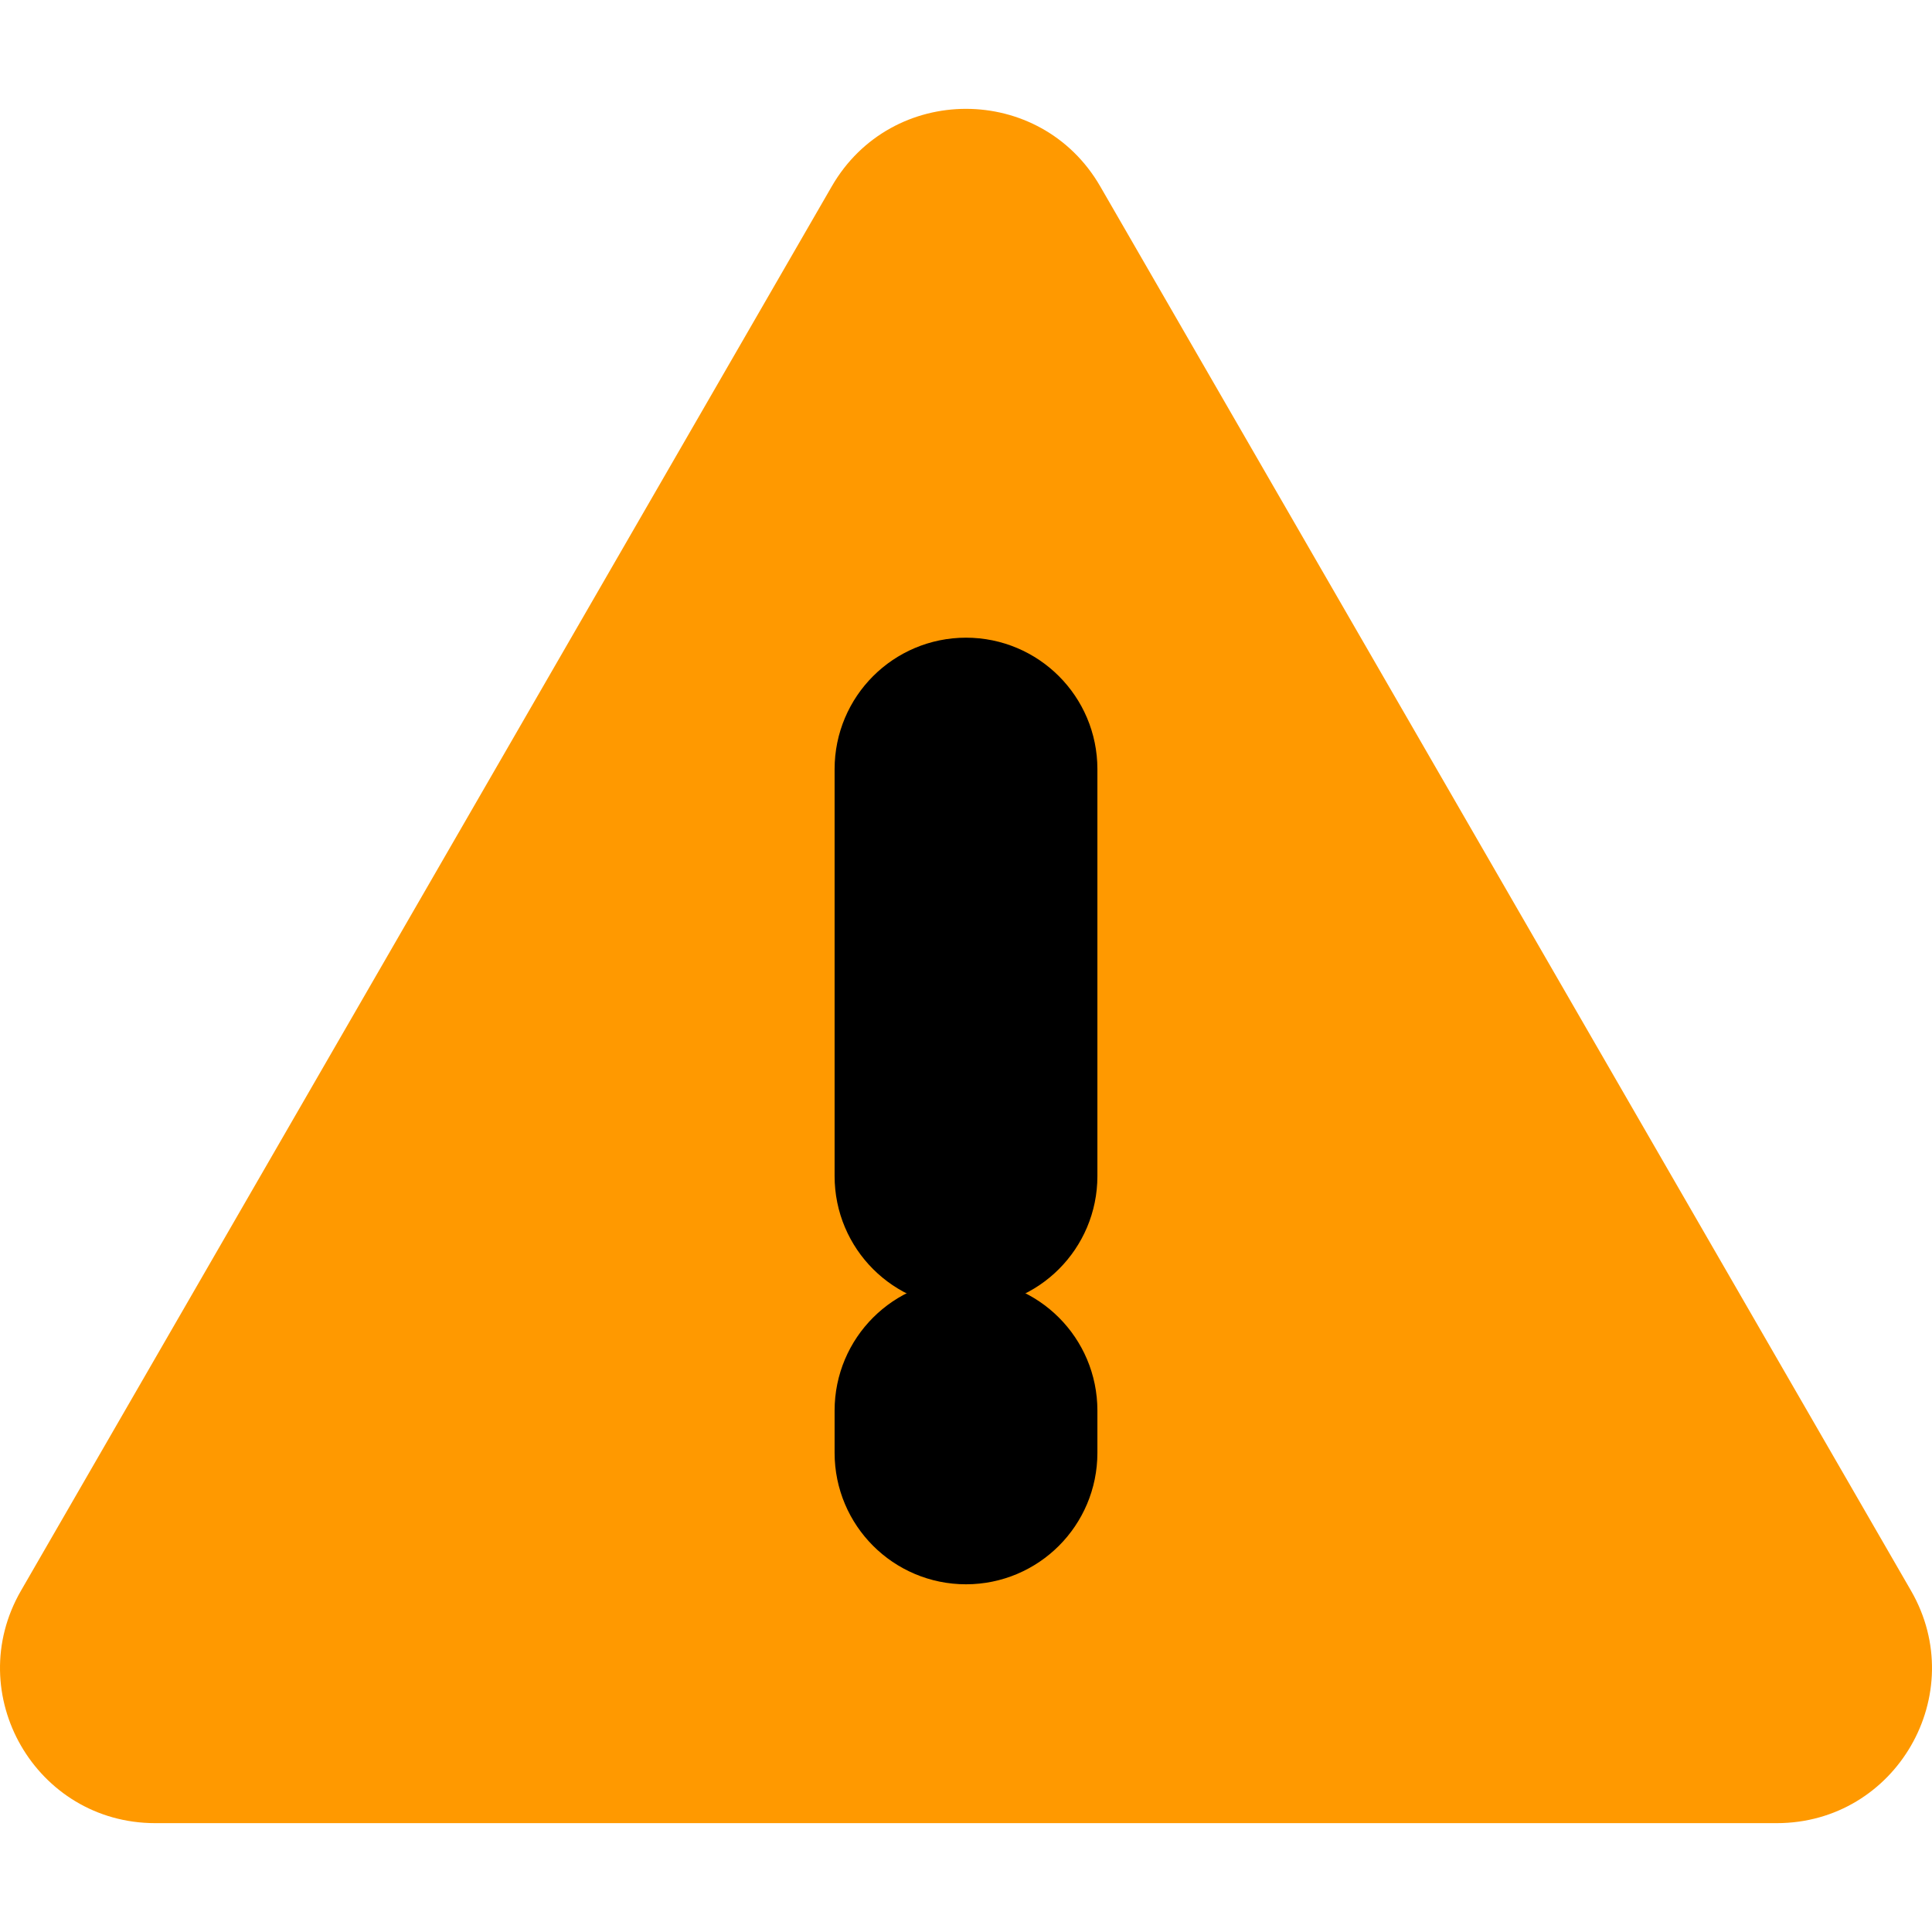
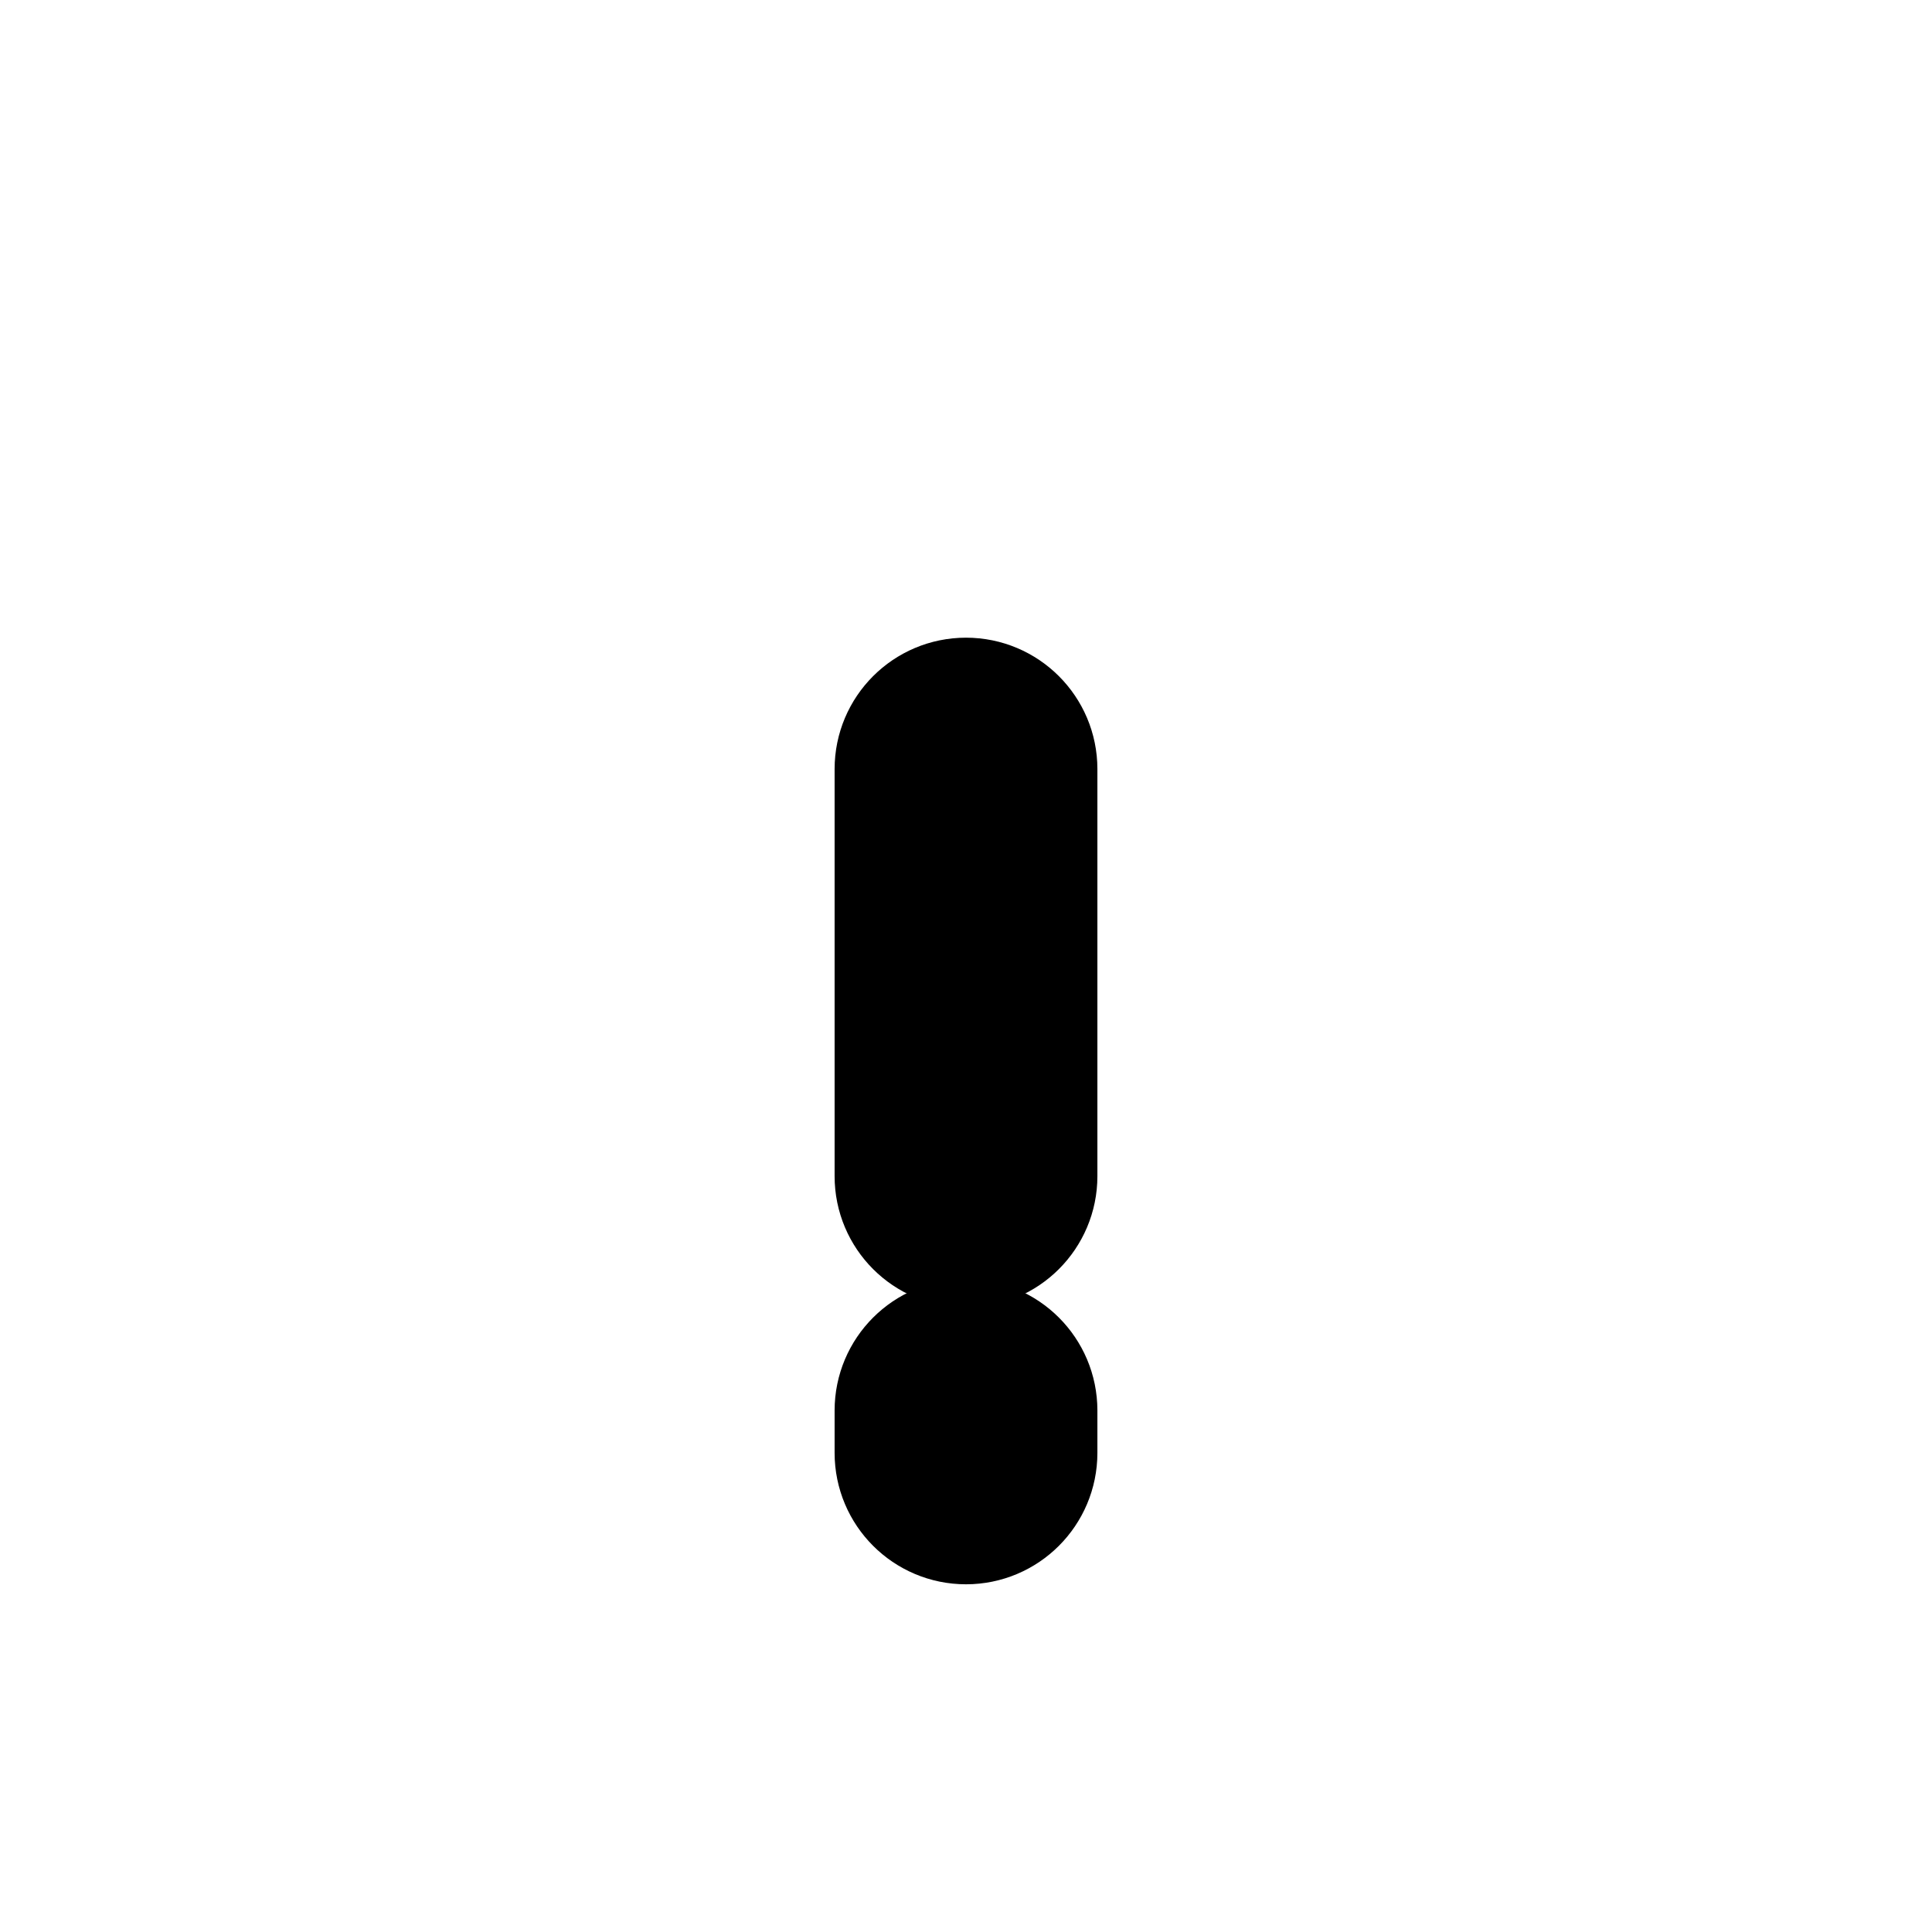
<svg xmlns="http://www.w3.org/2000/svg" fill="#ff9900" height="20px" width="20px" version="1.1" id="Layer_1" viewBox="0 0 512 512" xml:space="preserve">
  <g>
-     <path d="M506.43,421.536L291.573,49.394c-15.814-27.391-55.327-27.401-71.147,0L5.568,421.536    c-15.814,27.391,3.934,61.616,35.574,61.616h429.714C502.485,483.153,522.25,448.938,506.43,421.536z" />
    <path fill="#000000" d="M274.821,385.034c0,10.394-8.427,18.821-18.821,18.821s-18.821-8.427-18.821-18.821v-11.239    c0-10.394,8.427-18.821,18.821-18.821s18.821,8.427,18.821,18.821V385.034z" stroke="#000000" stroke-width="32" />
-     <path fill="#000000" d="M274.821,311.702c0,10.394-8.427,18.821-18.821,18.821s-18.821-8.427-18.821-18.821v-107.89    c0-10.394,8.427-18.821,18.821-18.821s18.821,8.427,18.821,18.821V311.702z" stroke="#000000" stroke-width="32" />
+     <path fill="#000000" d="M274.821,311.702c0,10.394-8.427,18.821-18.821,18.821s-18.821-8.427-18.821-18.821v-107.89    c0-10.394,8.427-18.821,18.821-18.821s18.821,8.427,18.821,18.821z" stroke="#000000" stroke-width="32" />
  </g>
</svg>